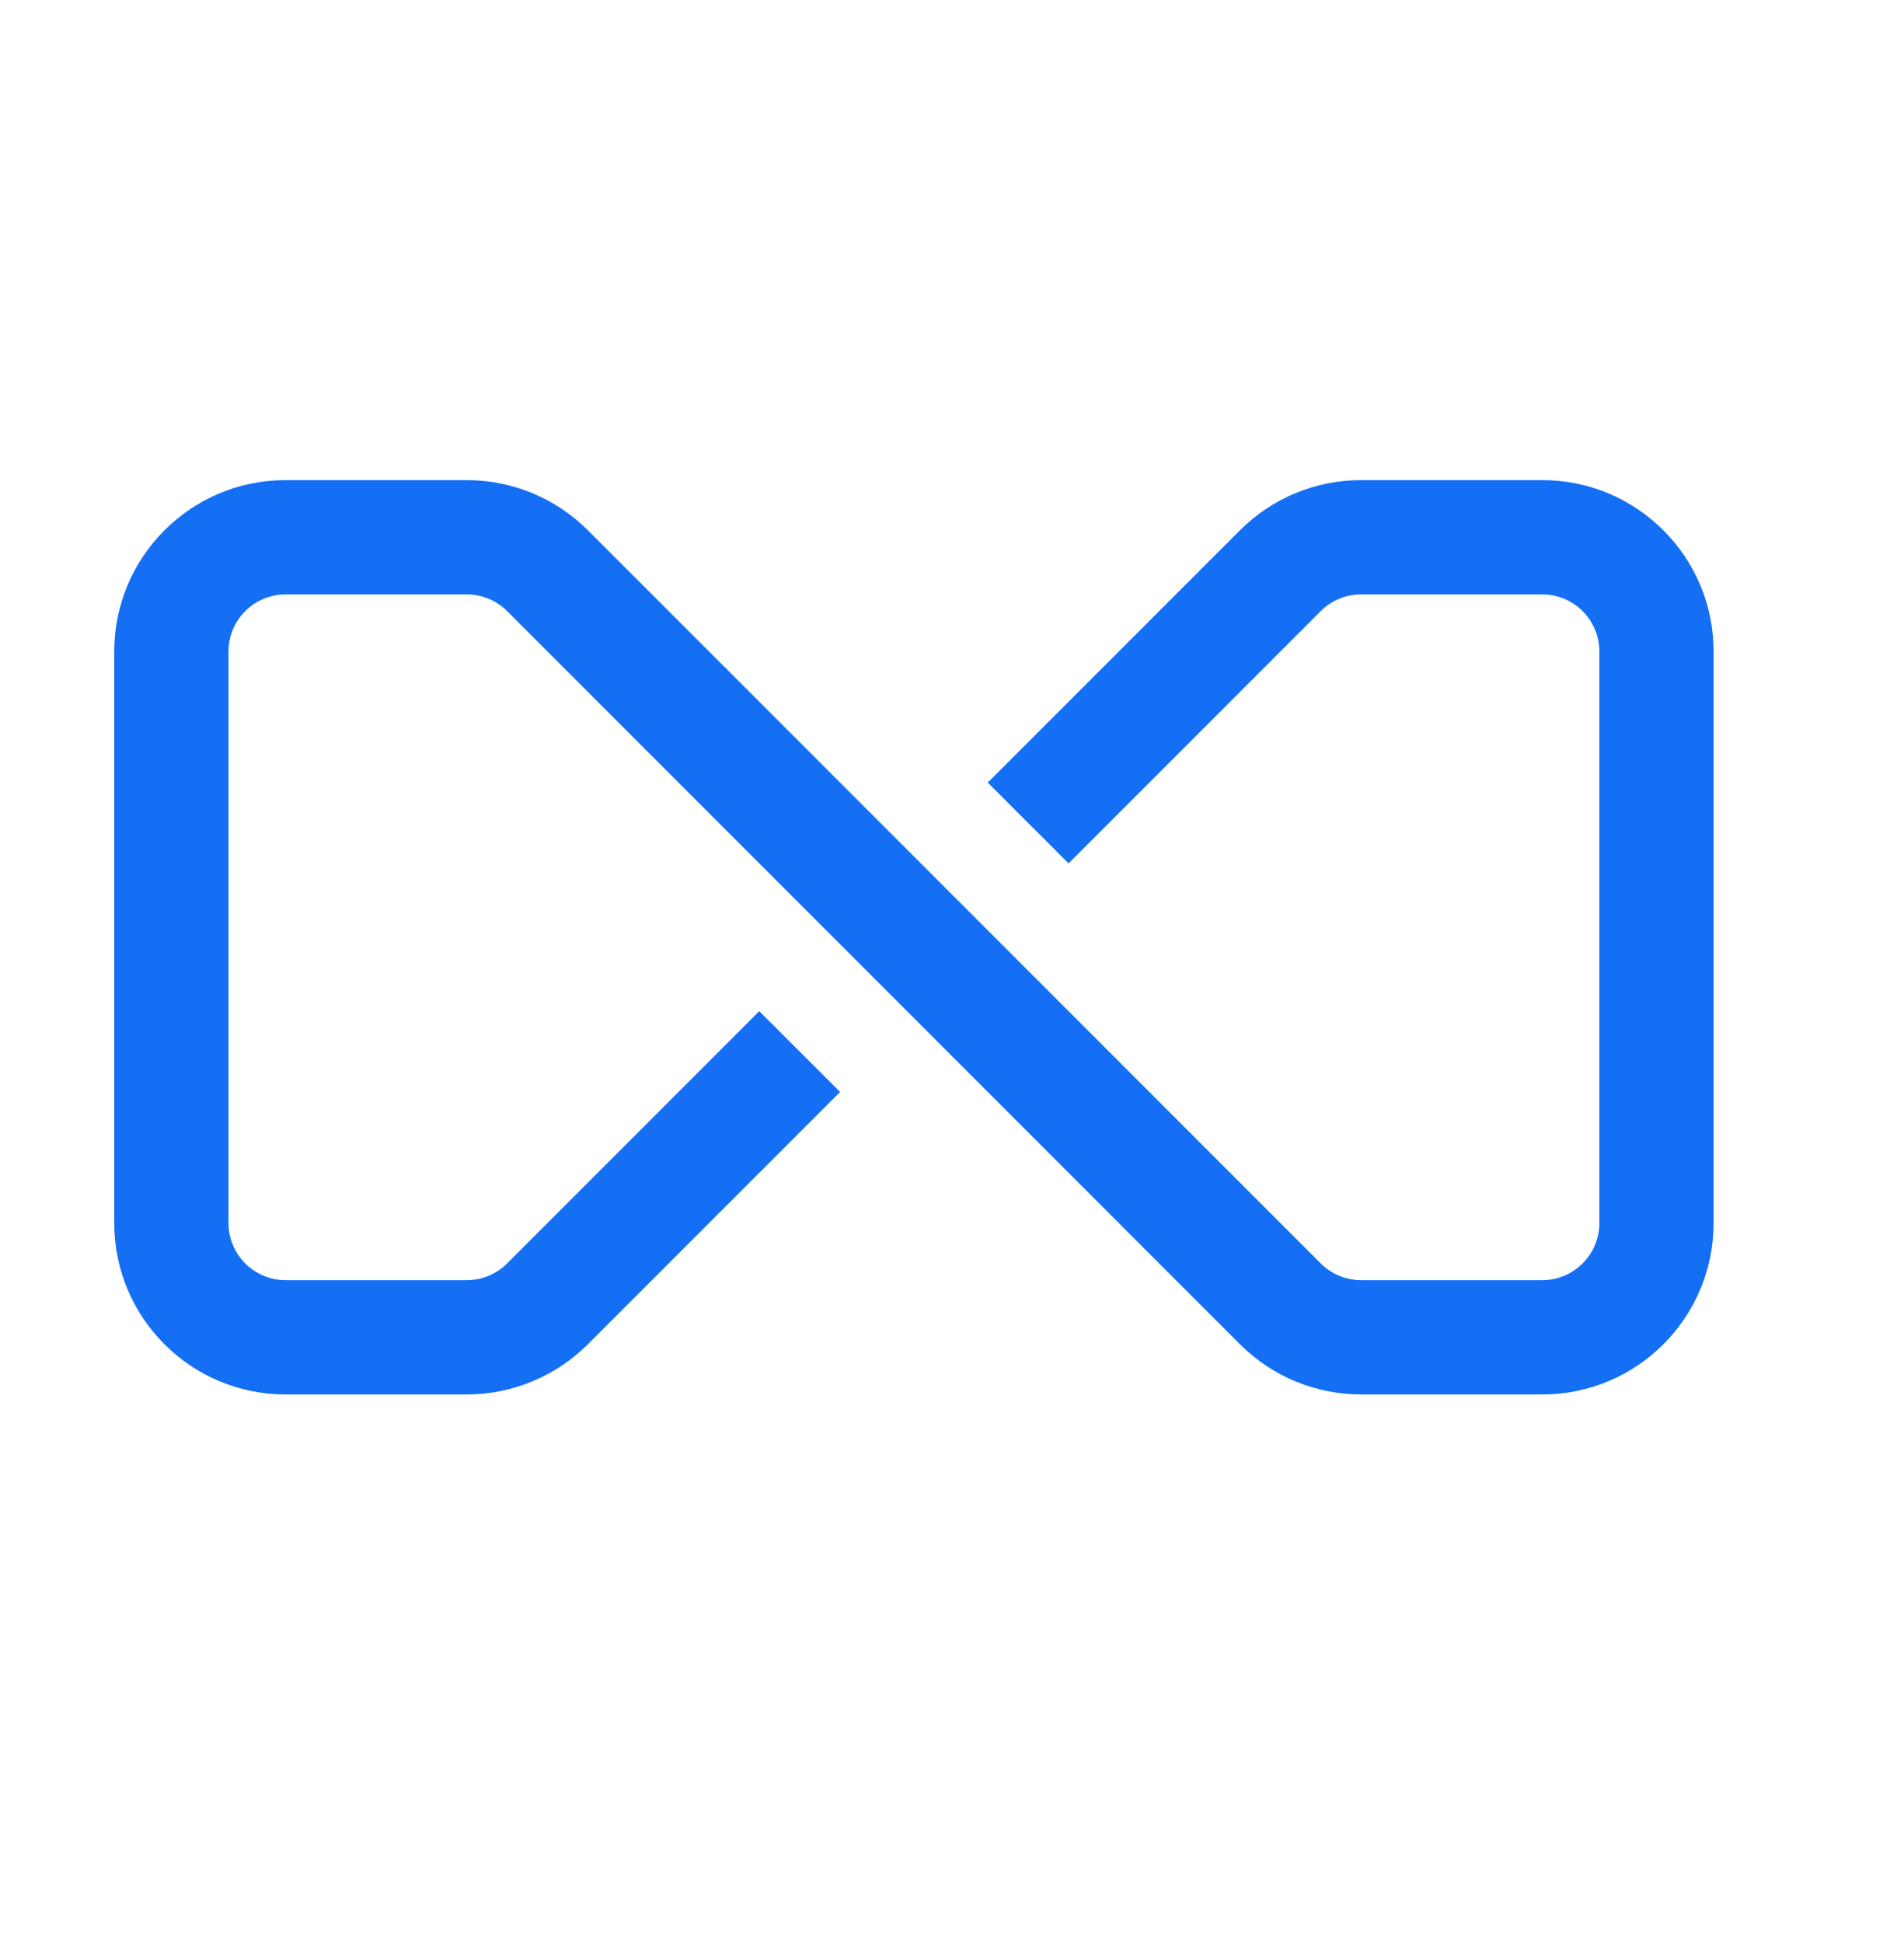
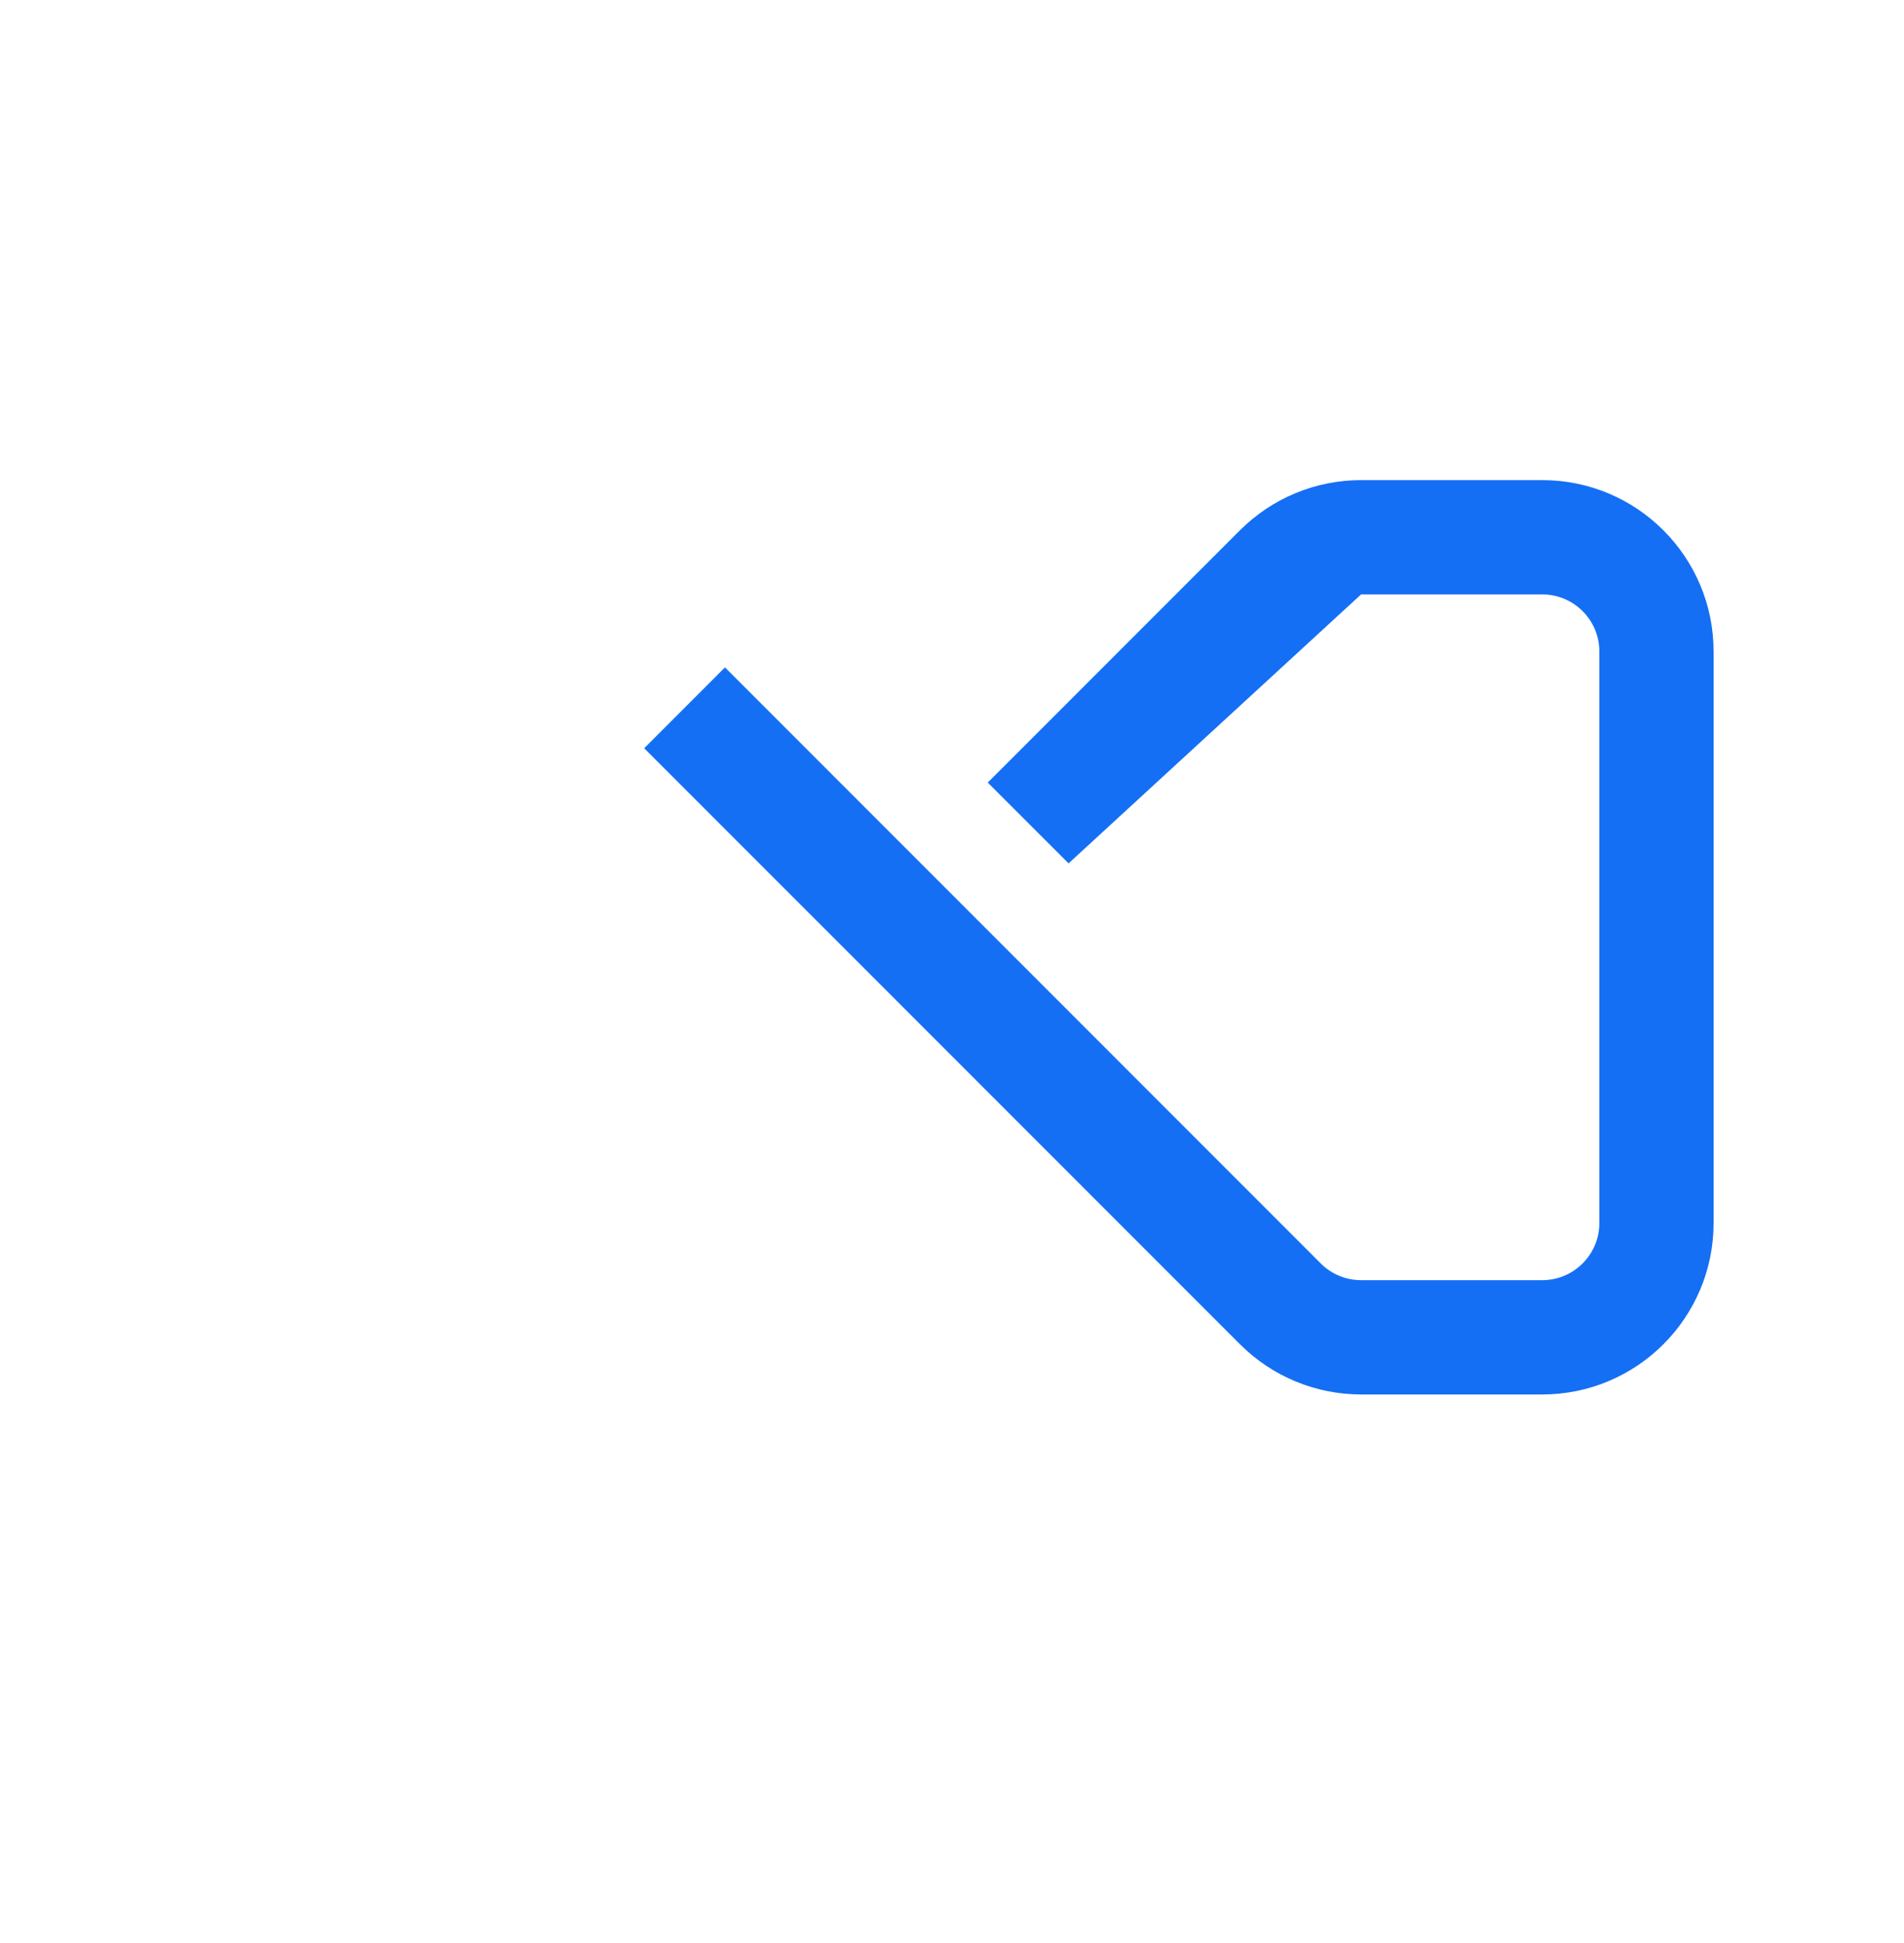
<svg xmlns="http://www.w3.org/2000/svg" width="50" height="51" viewBox="0 0 50 51" fill="none">
-   <path fill-rule="evenodd" clip-rule="evenodd" d="M3 17.102C3 14.616 5.015 12.602 7.5 12.602H12.257C13.451 12.602 14.595 13.076 15.439 13.92L19.096 17.576L16.974 19.697L13.318 16.041C13.037 15.76 12.655 15.602 12.257 15.602H7.5C6.672 15.602 6 16.273 6 17.102V32.102C6 32.93 6.672 33.602 7.5 33.602H12.257C12.655 33.602 13.037 33.444 13.318 33.162L19.939 26.541L22.061 28.662L15.439 35.283C14.595 36.127 13.451 36.602 12.257 36.602H7.5C5.015 36.602 3 34.587 3 32.102V17.102Z" fill="#146FF4" />
-   <path fill-rule="evenodd" clip-rule="evenodd" d="M32.561 13.92C33.405 13.076 34.549 12.602 35.743 12.602H40.5C42.985 12.602 45 14.616 45 17.102V32.102C45 34.587 42.985 36.602 40.5 36.602H35.743C34.549 36.602 33.405 36.127 32.561 35.283L16.917 19.64L19.038 17.518L34.682 33.162C34.963 33.444 35.345 33.602 35.743 33.602H40.5C41.328 33.602 42 32.93 42 32.102V17.102C42 16.273 41.328 15.602 40.5 15.602H35.743C35.345 15.602 34.963 15.76 34.682 16.041L28.061 22.662L25.939 20.541L32.561 13.92Z" fill="#146FF4" />
+   <path fill-rule="evenodd" clip-rule="evenodd" d="M32.561 13.92C33.405 13.076 34.549 12.602 35.743 12.602H40.5C42.985 12.602 45 14.616 45 17.102V32.102C45 34.587 42.985 36.602 40.5 36.602H35.743C34.549 36.602 33.405 36.127 32.561 35.283L16.917 19.64L19.038 17.518L34.682 33.162C34.963 33.444 35.345 33.602 35.743 33.602H40.5C41.328 33.602 42 32.93 42 32.102V17.102C42 16.273 41.328 15.602 40.5 15.602H35.743L28.061 22.662L25.939 20.541L32.561 13.92Z" fill="#146FF4" />
</svg>